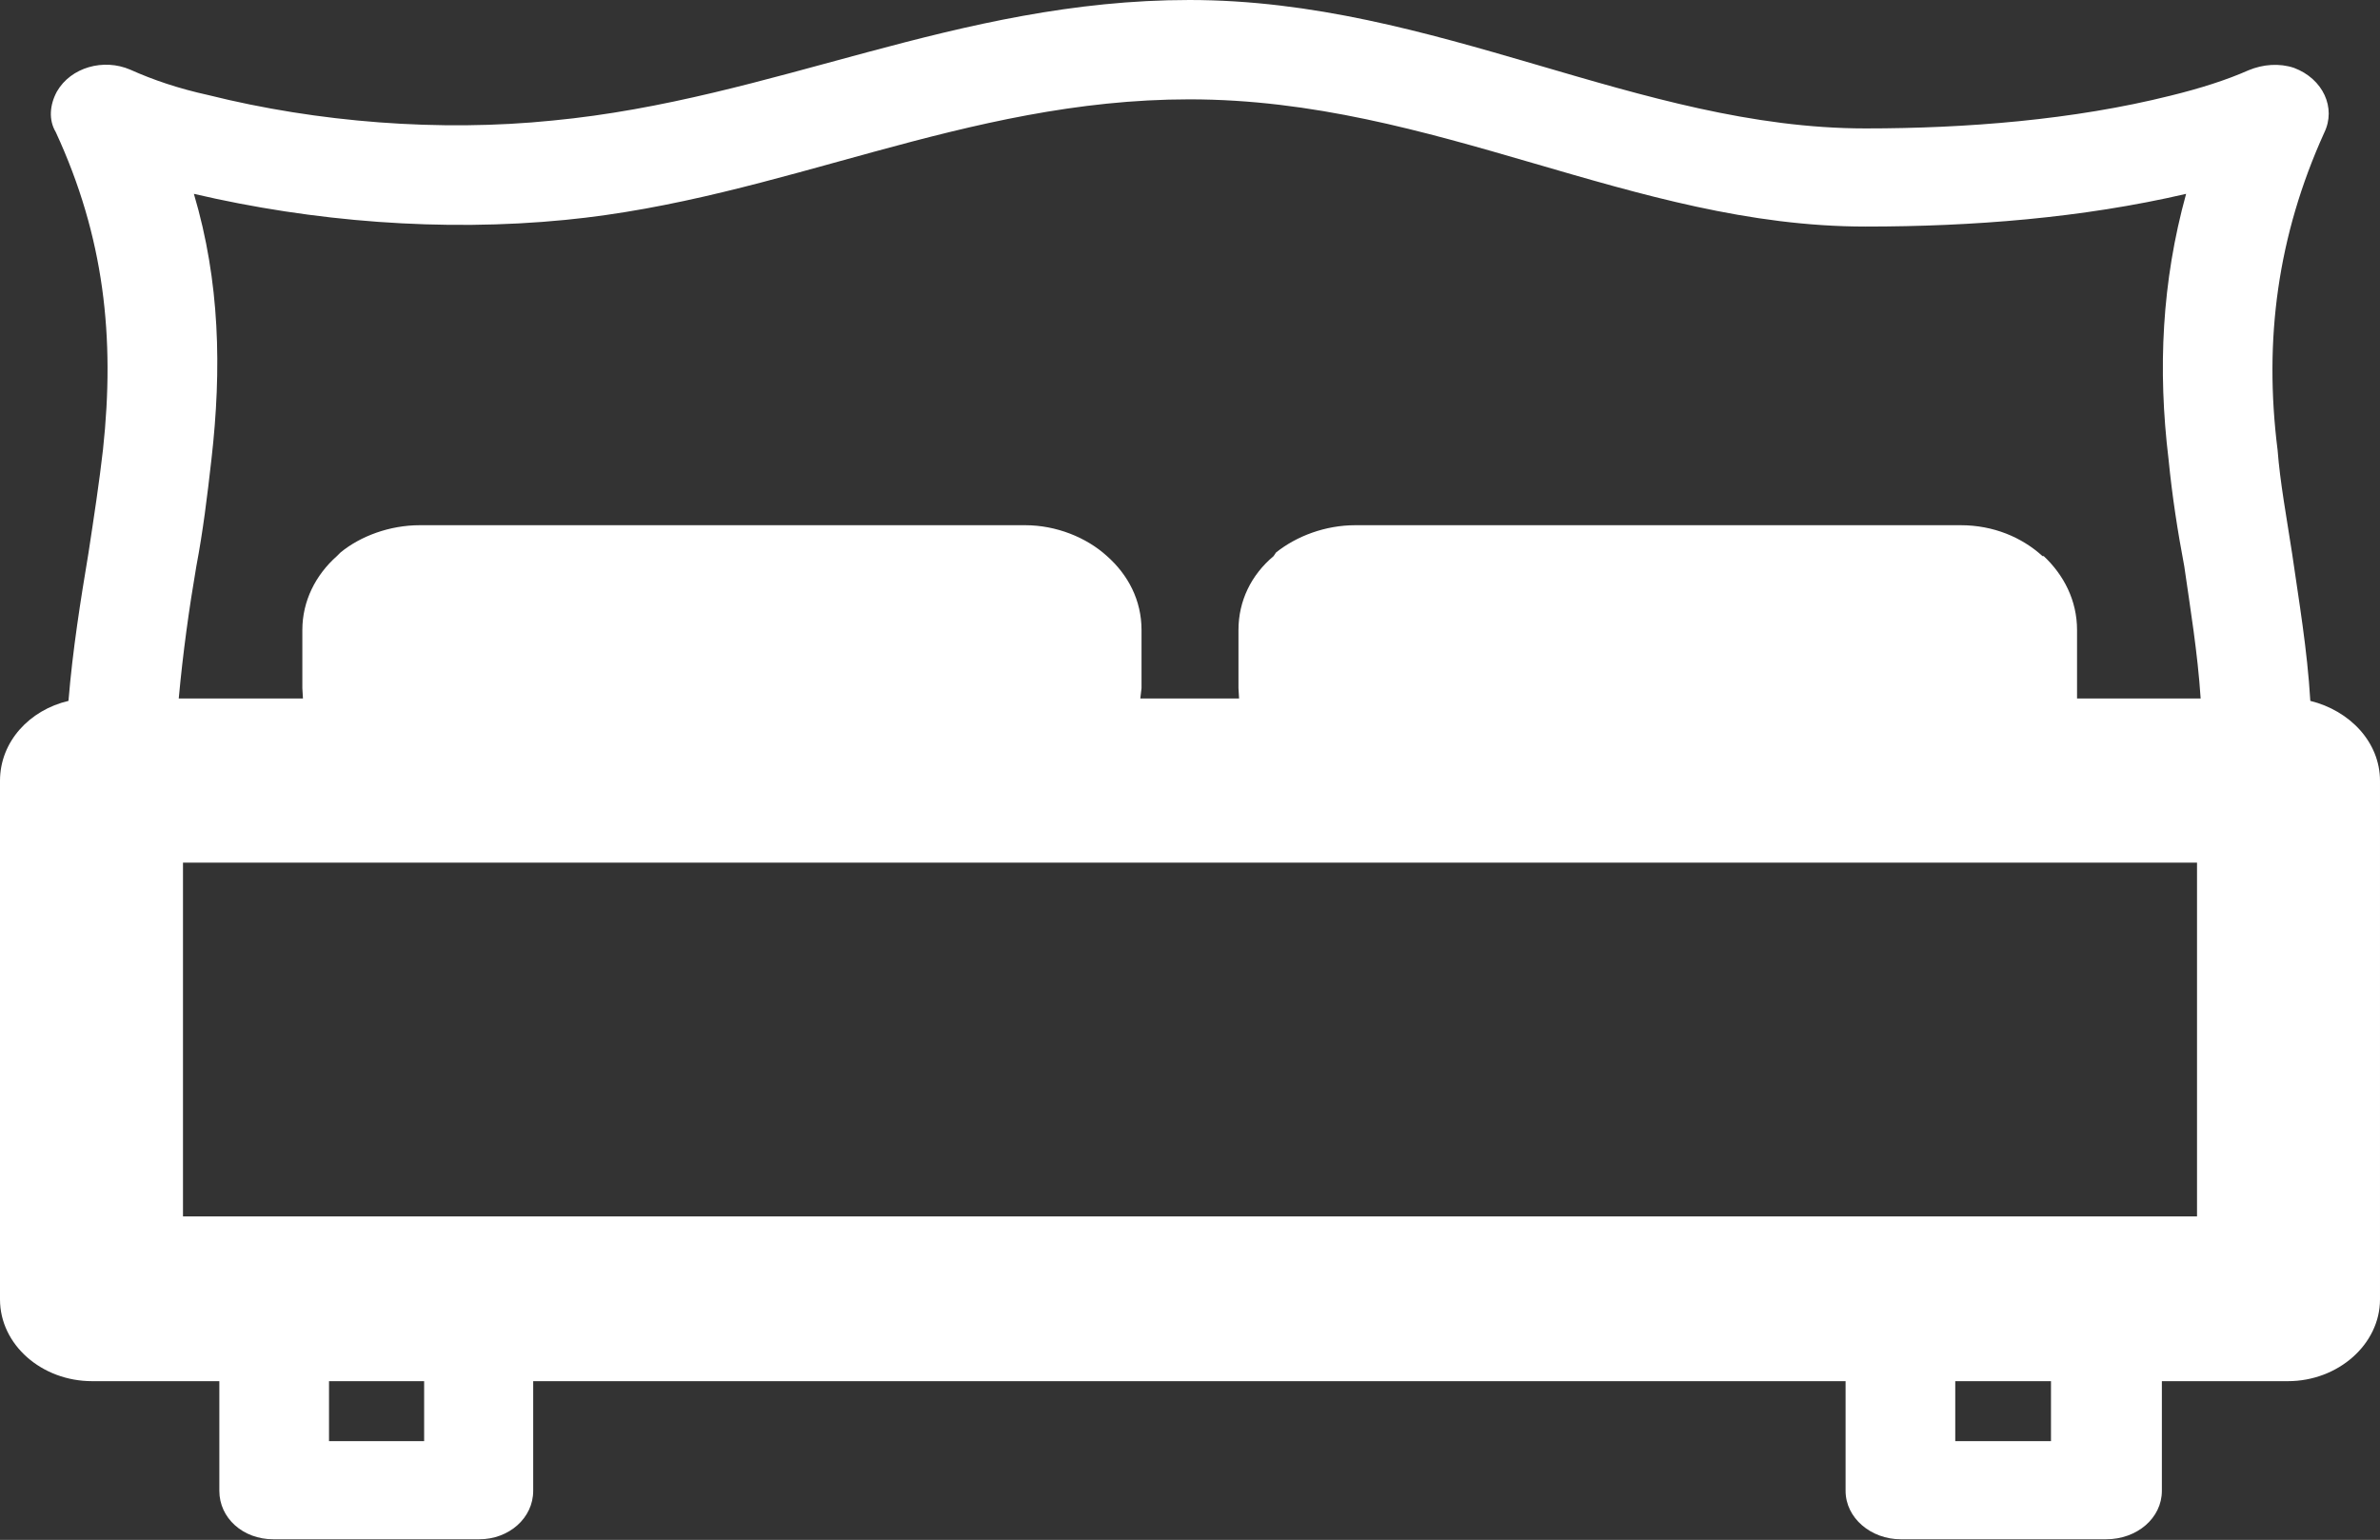
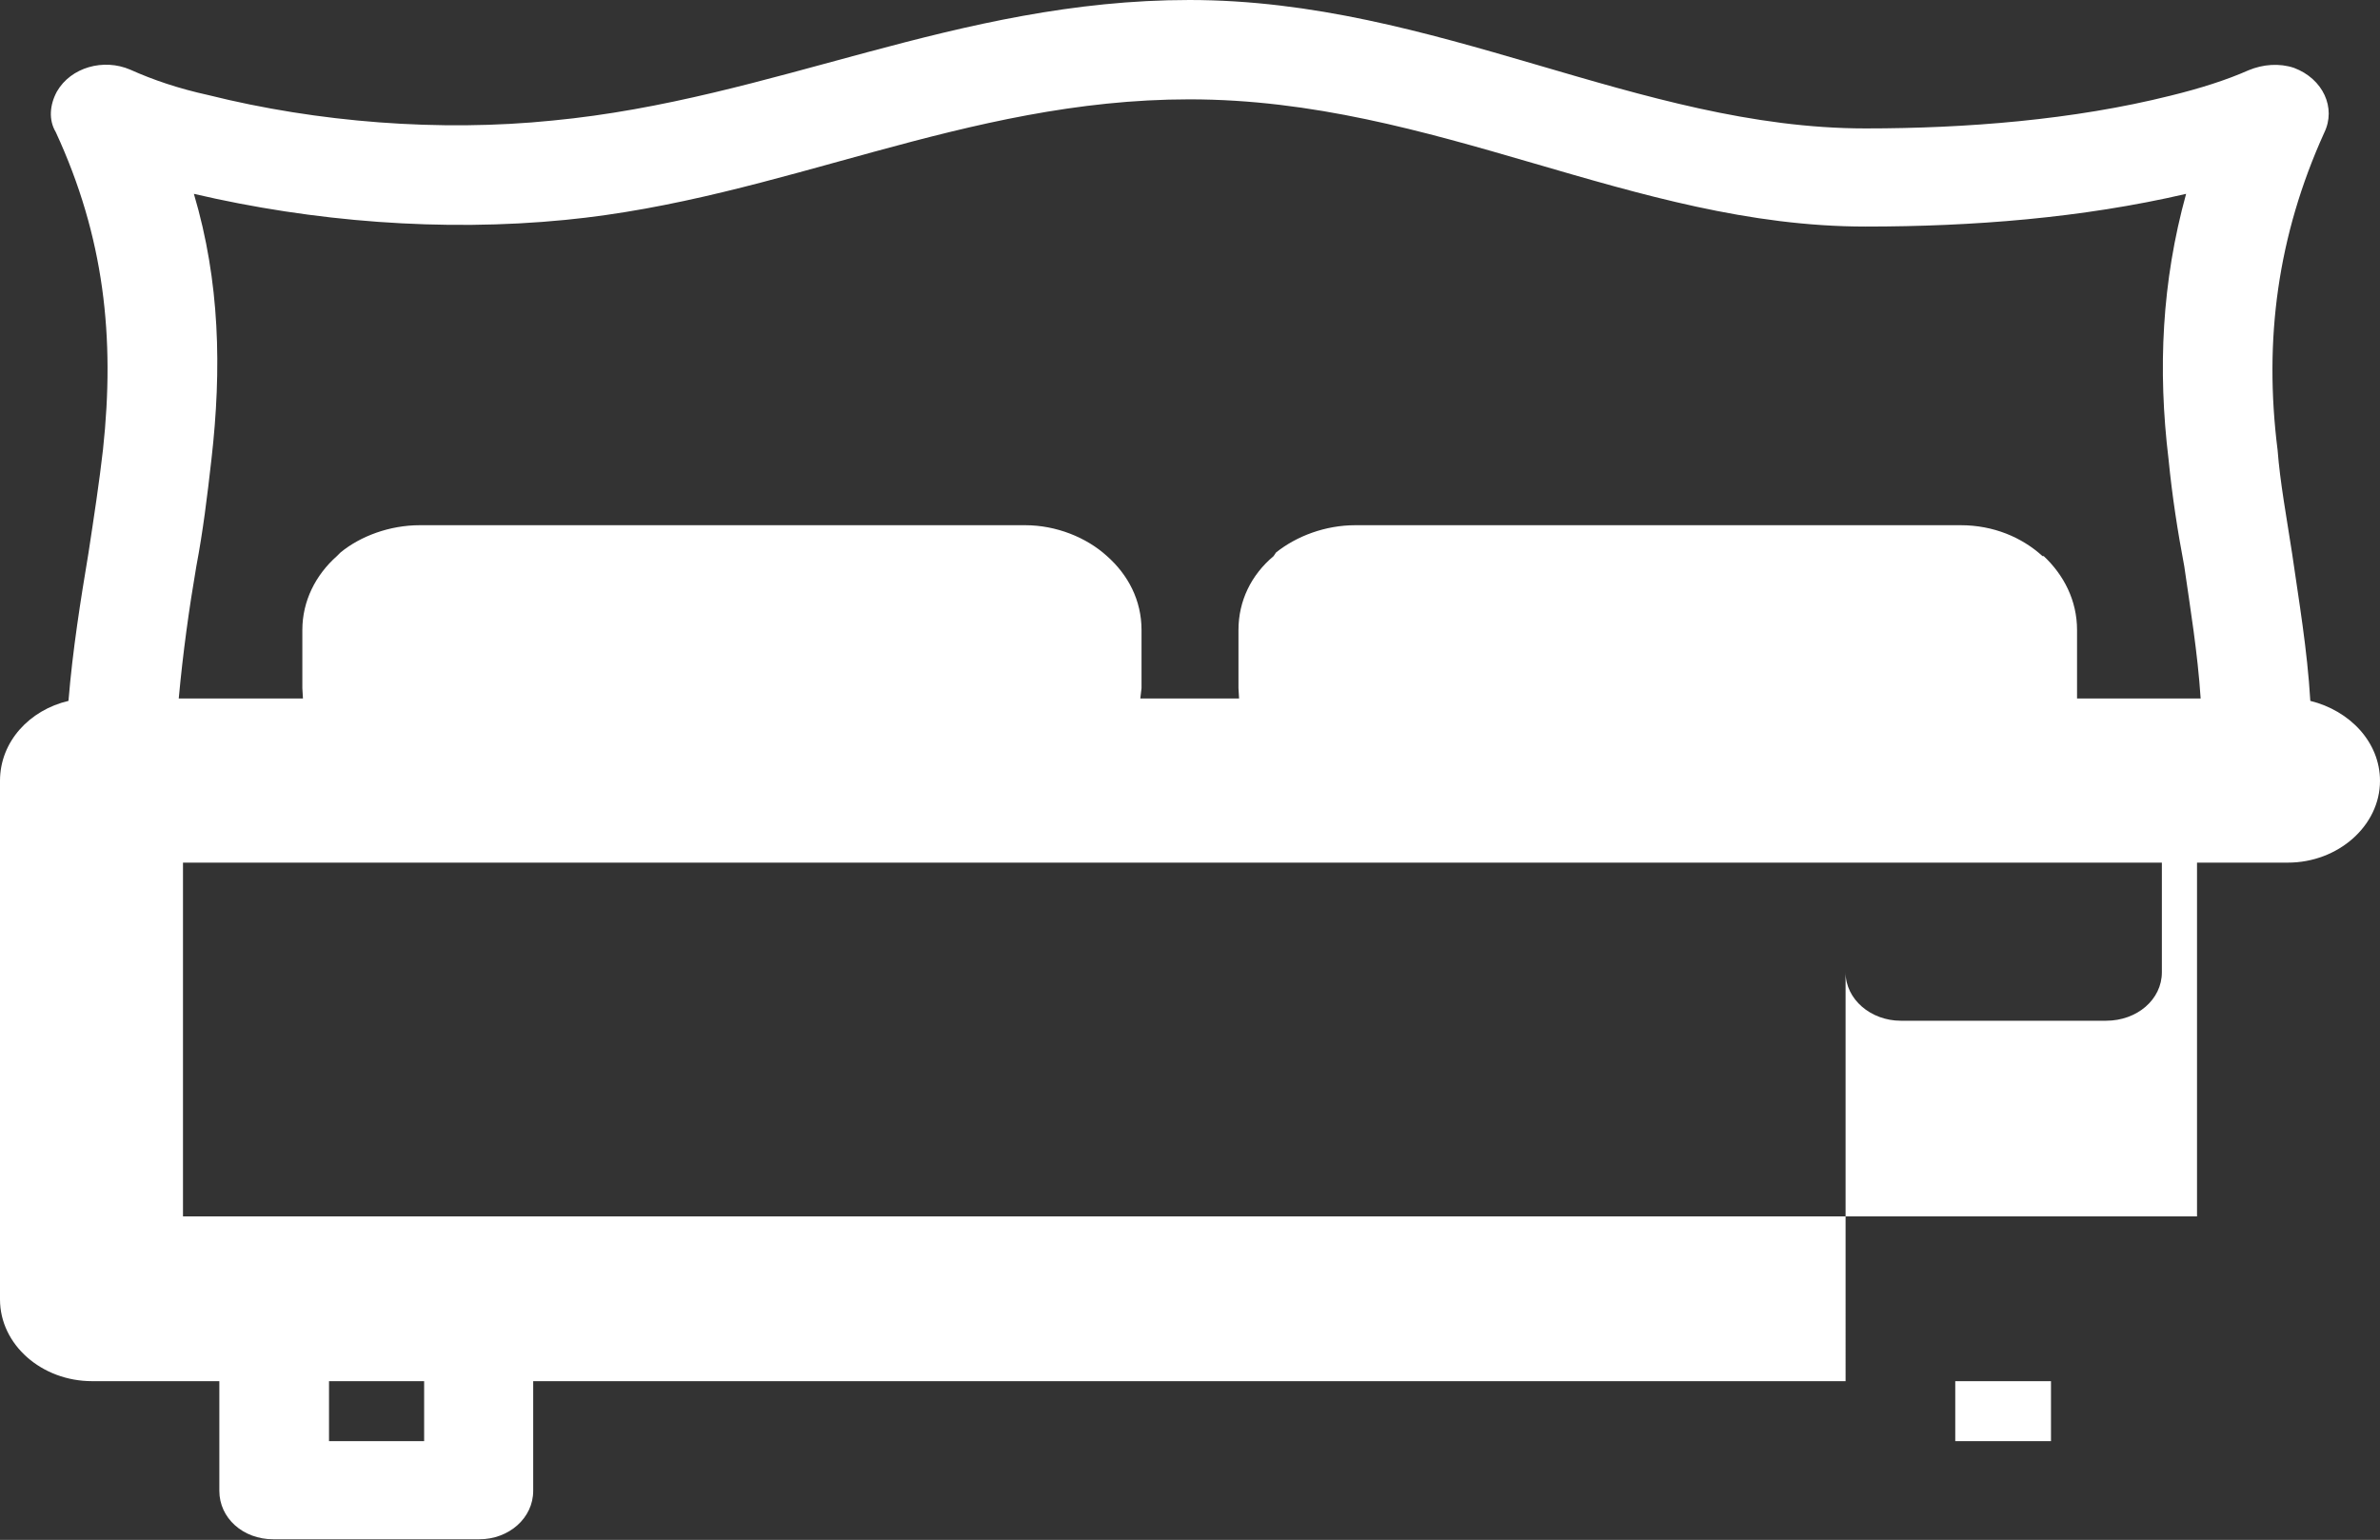
<svg xmlns="http://www.w3.org/2000/svg" width="39.28" height="25.42" viewBox="0 0 39.28 25.42">
  <rect x="0" y="0" width="39.28" height="25.42" fill="#333333" stroke="none" />
-   <path d="M6.93 8.67h9.99c.51 0 1.01.2 1.35.51.35.31.57.73.57 1.22v.96l-.02.17h1.63l-.01-.17v-.96c0-.48.21-.91.58-1.22l.04-.06c.34-.27.81-.45 1.31-.45h9.99c.54 0 1.01.2 1.35.51h.02c.33.31.55.73.55 1.22v1.13h2.04c-.05-.76-.17-1.48-.27-2.18-.11-.58-.2-1.16-.26-1.77-.18-1.49-.11-2.93.29-4.38-1.72.4-3.53.54-5.29.54-3.84 0-7.1-2.1-11.16-2.1-3.72 0-6.71 1.64-10.3 1.99-2.03.2-4.16.03-6.13-.43.43 1.45.46 2.89.29 4.38-.07.62-.14 1.19-.25 1.77-.12.7-.22 1.42-.29 2.18H5l-.01-.17v-.96c0-.48.22-.91.57-1.22l.06-.06c.33-.27.81-.45 1.31-.45zm31.2 2.9c.65.16 1.15.68 1.15 1.32v8.56c0 .74-.69 1.35-1.52 1.35h-2.08v1.81c0 .45-.41.8-.92.8h-3.39c-.49 0-.91-.35-.91-.8V22.8H8.8v1.81c0 .45-.4.8-.89.8h-3.4c-.5 0-.89-.35-.89-.8V22.8h-2.1C.69 22.8 0 22.2 0 21.45v-8.56c0-.65.49-1.17 1.13-1.32.07-.85.2-1.66.33-2.44.09-.59.18-1.18.24-1.71.2-1.85.02-3.51-.78-5.24-.12-.2-.1-.45.02-.67.23-.4.77-.55 1.21-.36.38.17.79.31 1.29.42 1.8.45 3.82.61 5.68.42C12.78 1.64 15.79 0 19.63 0c4.07 0 7.41 2.12 11.16 2.12 1.66 0 3.43-.14 5.03-.54.49-.12.93-.26 1.29-.42.24-.1.51-.12.75-.04.48.18.7.66.5 1.07-.77 1.7-1 3.42-.77 5.24.04.53.15 1.12.24 1.71.11.77.25 1.58.3 2.43zM33.85 22.8h-1.58v.99h1.58v-.99zm-26.86 0H5.43v.99H7v-.99h-.01zm29.27-8.56H3.02v5.84h33.24v-5.84zM16.92 10.3c.02 0 .06.01.09.02v.01c.01.02.02.05.02.07v.96c0 .02-.01.06-.02.06l-.02.02c-.02.01-.04.02-.06.02h-10c-.04 0-.06-.02-.1-.03v-.01c-.02 0-.02-.04-.02-.06v-.96c0-.02 0-.05.02-.07l.03-.02c0-.01.04-.01.06-.01h10zm15.44 0c.04 0 .06.01.09.02v.01c.01.02.02.05.02.07v.96c0 .02-.01.06-.02.06l-.02.02c-.02.01-.04.02-.06.02h-9.99c-.02 0-.06-.02-.09-.03v-.01c-.02 0-.03-.04-.03-.06v-.96c0-.02.01-.05.03-.07l.02-.02c.02-.01.04-.01.06-.01h9.99z" fill="#fff" />
+   <path d="M6.93 8.67h9.99c.51 0 1.01.2 1.35.51.35.31.57.73.57 1.22v.96l-.02.17h1.63l-.01-.17v-.96c0-.48.21-.91.58-1.22l.04-.06c.34-.27.81-.45 1.31-.45h9.99c.54 0 1.01.2 1.35.51h.02c.33.31.55.73.55 1.22v1.13h2.04c-.05-.76-.17-1.48-.27-2.18-.11-.58-.2-1.16-.26-1.77-.18-1.49-.11-2.93.29-4.38-1.72.4-3.53.54-5.29.54-3.84 0-7.1-2.1-11.16-2.1-3.72 0-6.71 1.64-10.3 1.99-2.03.2-4.16.03-6.13-.43.43 1.45.46 2.89.29 4.38-.07.62-.14 1.19-.25 1.77-.12.7-.22 1.42-.29 2.18H5l-.01-.17v-.96c0-.48.22-.91.57-1.22l.06-.06c.33-.27.81-.45 1.31-.45zm31.2 2.9c.65.16 1.15.68 1.15 1.32c0 .74-.69 1.35-1.52 1.35h-2.08v1.81c0 .45-.41.8-.92.8h-3.39c-.49 0-.91-.35-.91-.8V22.8H8.8v1.81c0 .45-.4.8-.89.8h-3.4c-.5 0-.89-.35-.89-.8V22.8h-2.1C.69 22.8 0 22.2 0 21.45v-8.56c0-.65.49-1.17 1.13-1.32.07-.85.2-1.66.33-2.44.09-.59.18-1.18.24-1.71.2-1.85.02-3.51-.78-5.24-.12-.2-.1-.45.02-.67.23-.4.77-.55 1.21-.36.38.17.79.31 1.29.42 1.8.45 3.82.61 5.68.42C12.78 1.64 15.79 0 19.63 0c4.07 0 7.41 2.12 11.16 2.12 1.66 0 3.43-.14 5.03-.54.49-.12.93-.26 1.29-.42.24-.1.51-.12.75-.04.48.18.7.66.5 1.07-.77 1.7-1 3.42-.77 5.24.04.53.15 1.12.24 1.71.11.77.25 1.58.3 2.43zM33.85 22.8h-1.58v.99h1.58v-.99zm-26.86 0H5.43v.99H7v-.99h-.01zm29.27-8.56H3.02v5.84h33.24v-5.84zM16.92 10.3c.02 0 .06.01.09.02v.01c.01.02.02.05.02.07v.96c0 .02-.01.06-.02.06l-.02.02c-.02.01-.04.02-.06.02h-10c-.04 0-.06-.02-.1-.03v-.01c-.02 0-.02-.04-.02-.06v-.96c0-.02 0-.05.02-.07l.03-.02c0-.01.04-.01.06-.01h10zm15.44 0c.04 0 .06.01.09.02v.01c.01.02.02.05.02.07v.96c0 .02-.01.06-.02.06l-.02.02c-.02.01-.04.02-.06.02h-9.99c-.02 0-.06-.02-.09-.03v-.01c-.02 0-.03-.04-.03-.06v-.96c0-.02.01-.05.03-.07l.02-.02c.02-.01.04-.01.06-.01h9.99z" fill="#fff" />
</svg>